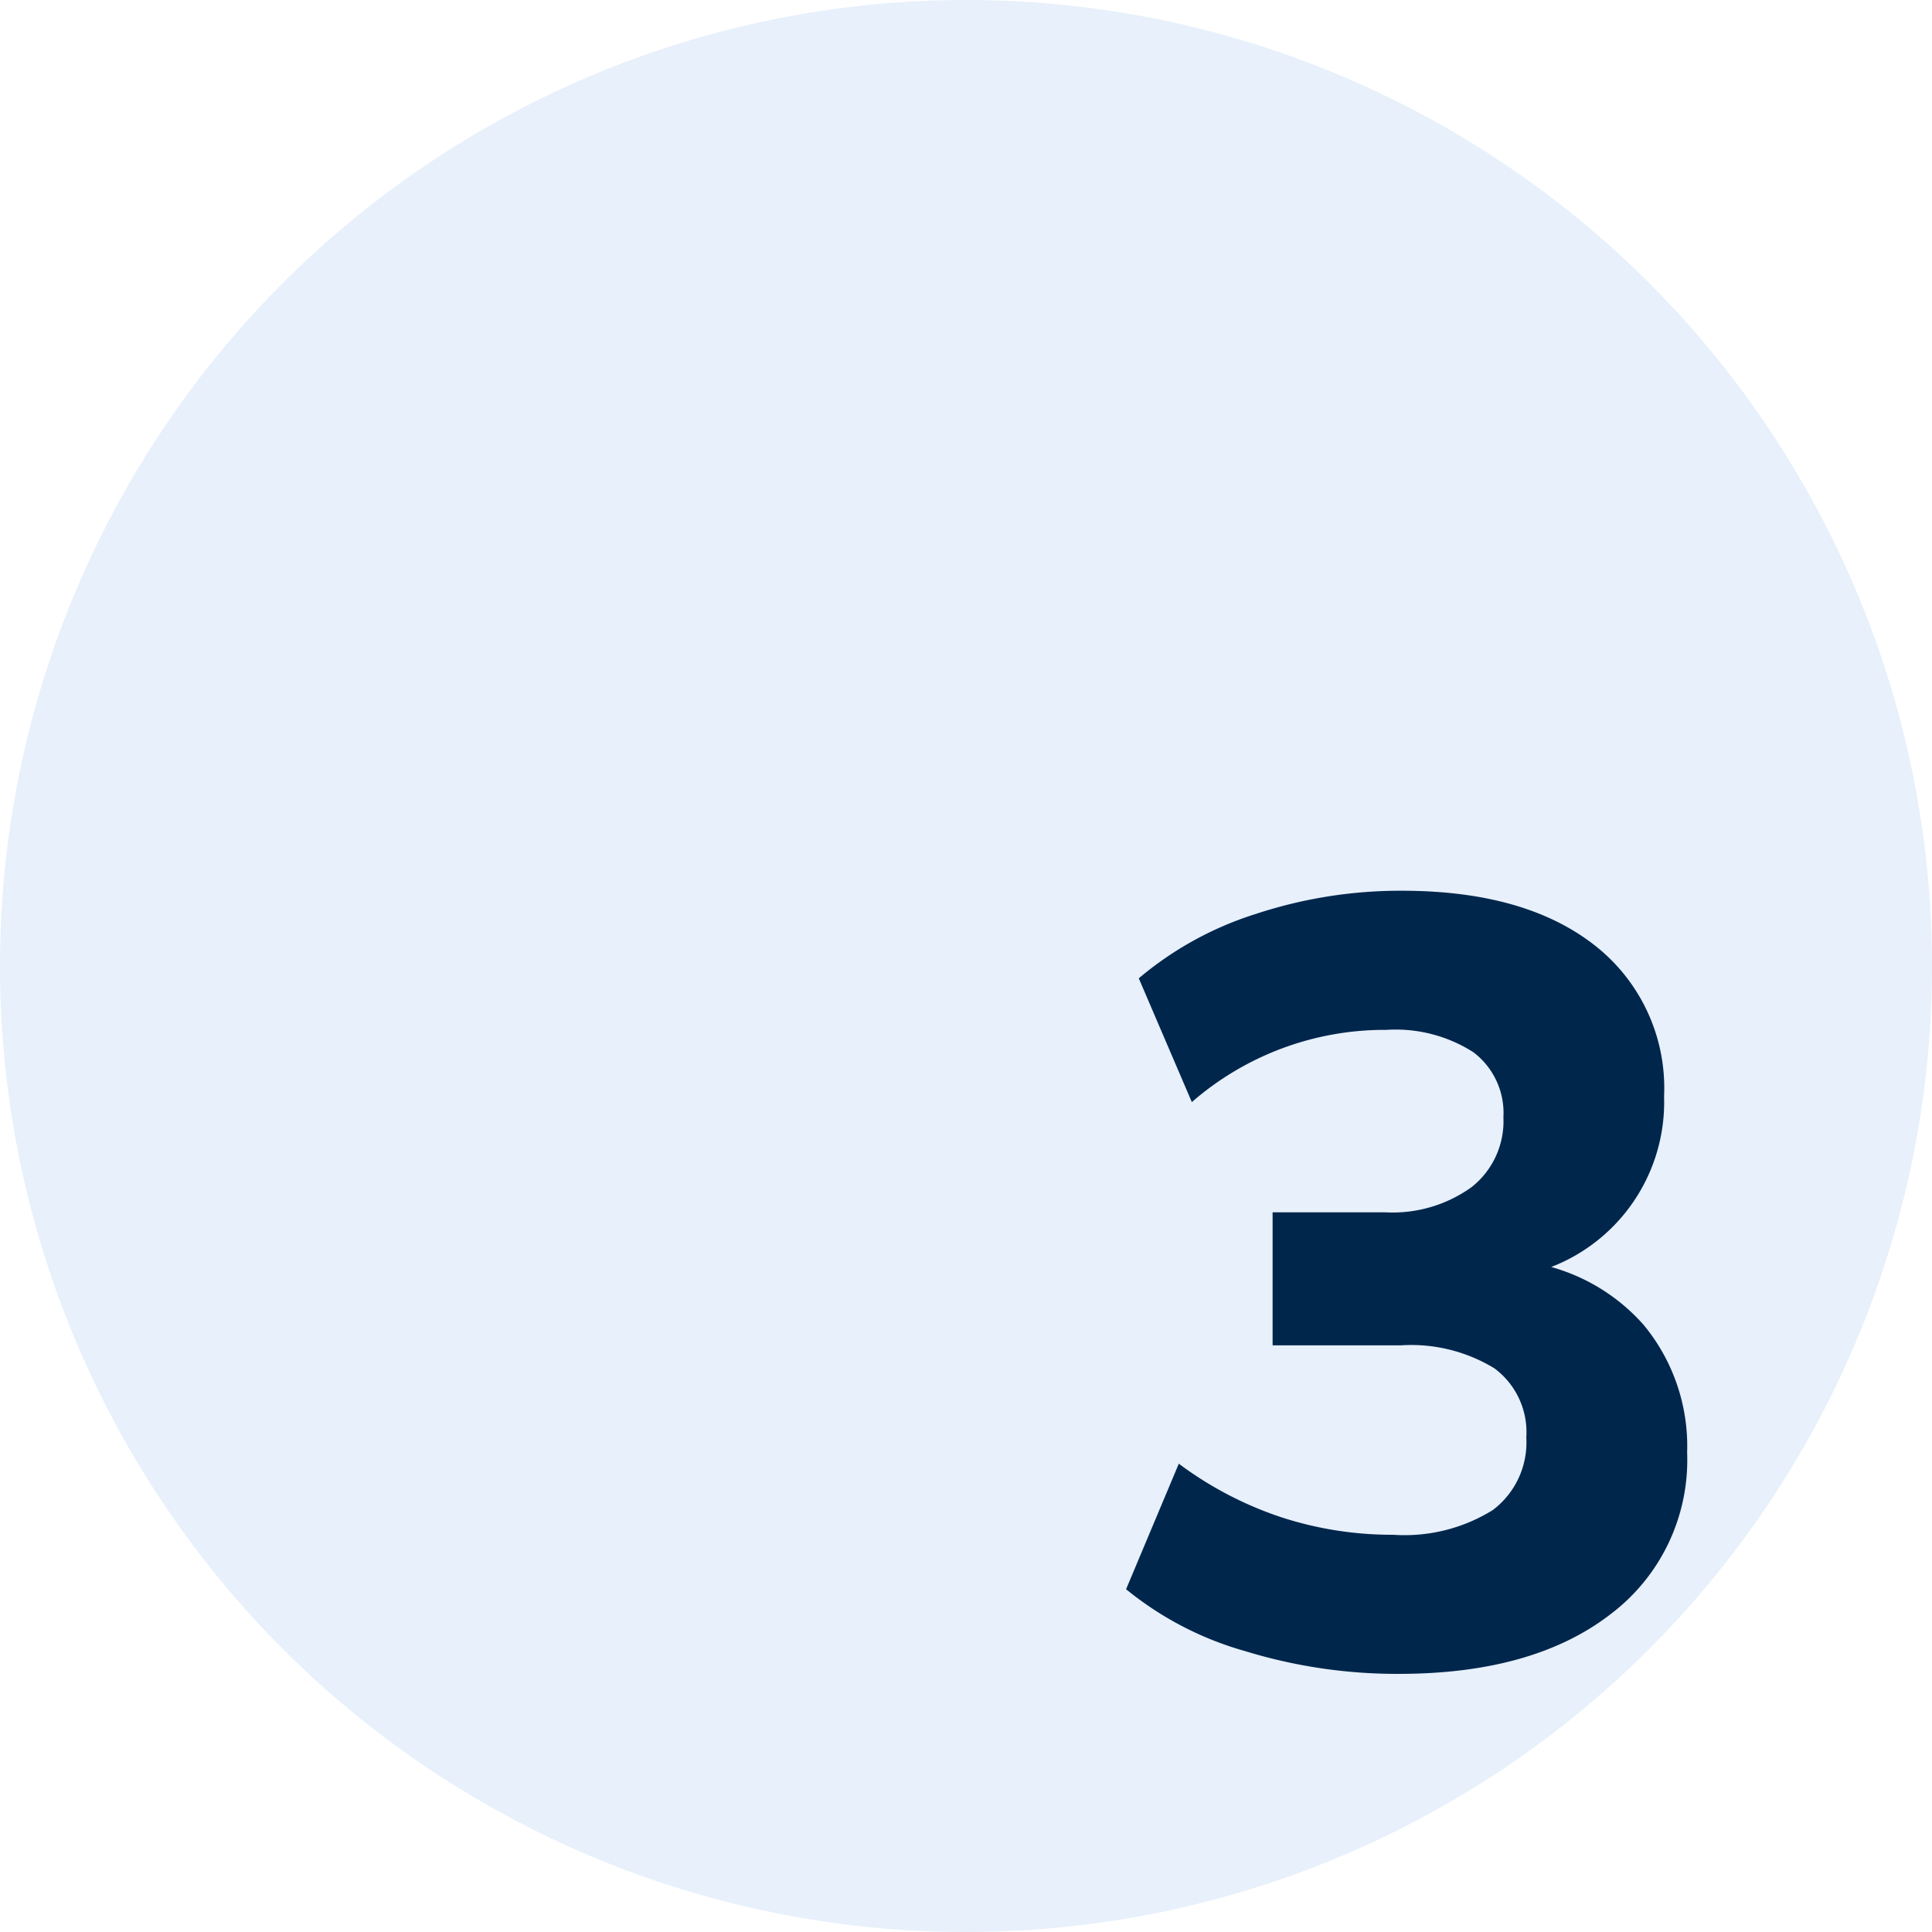
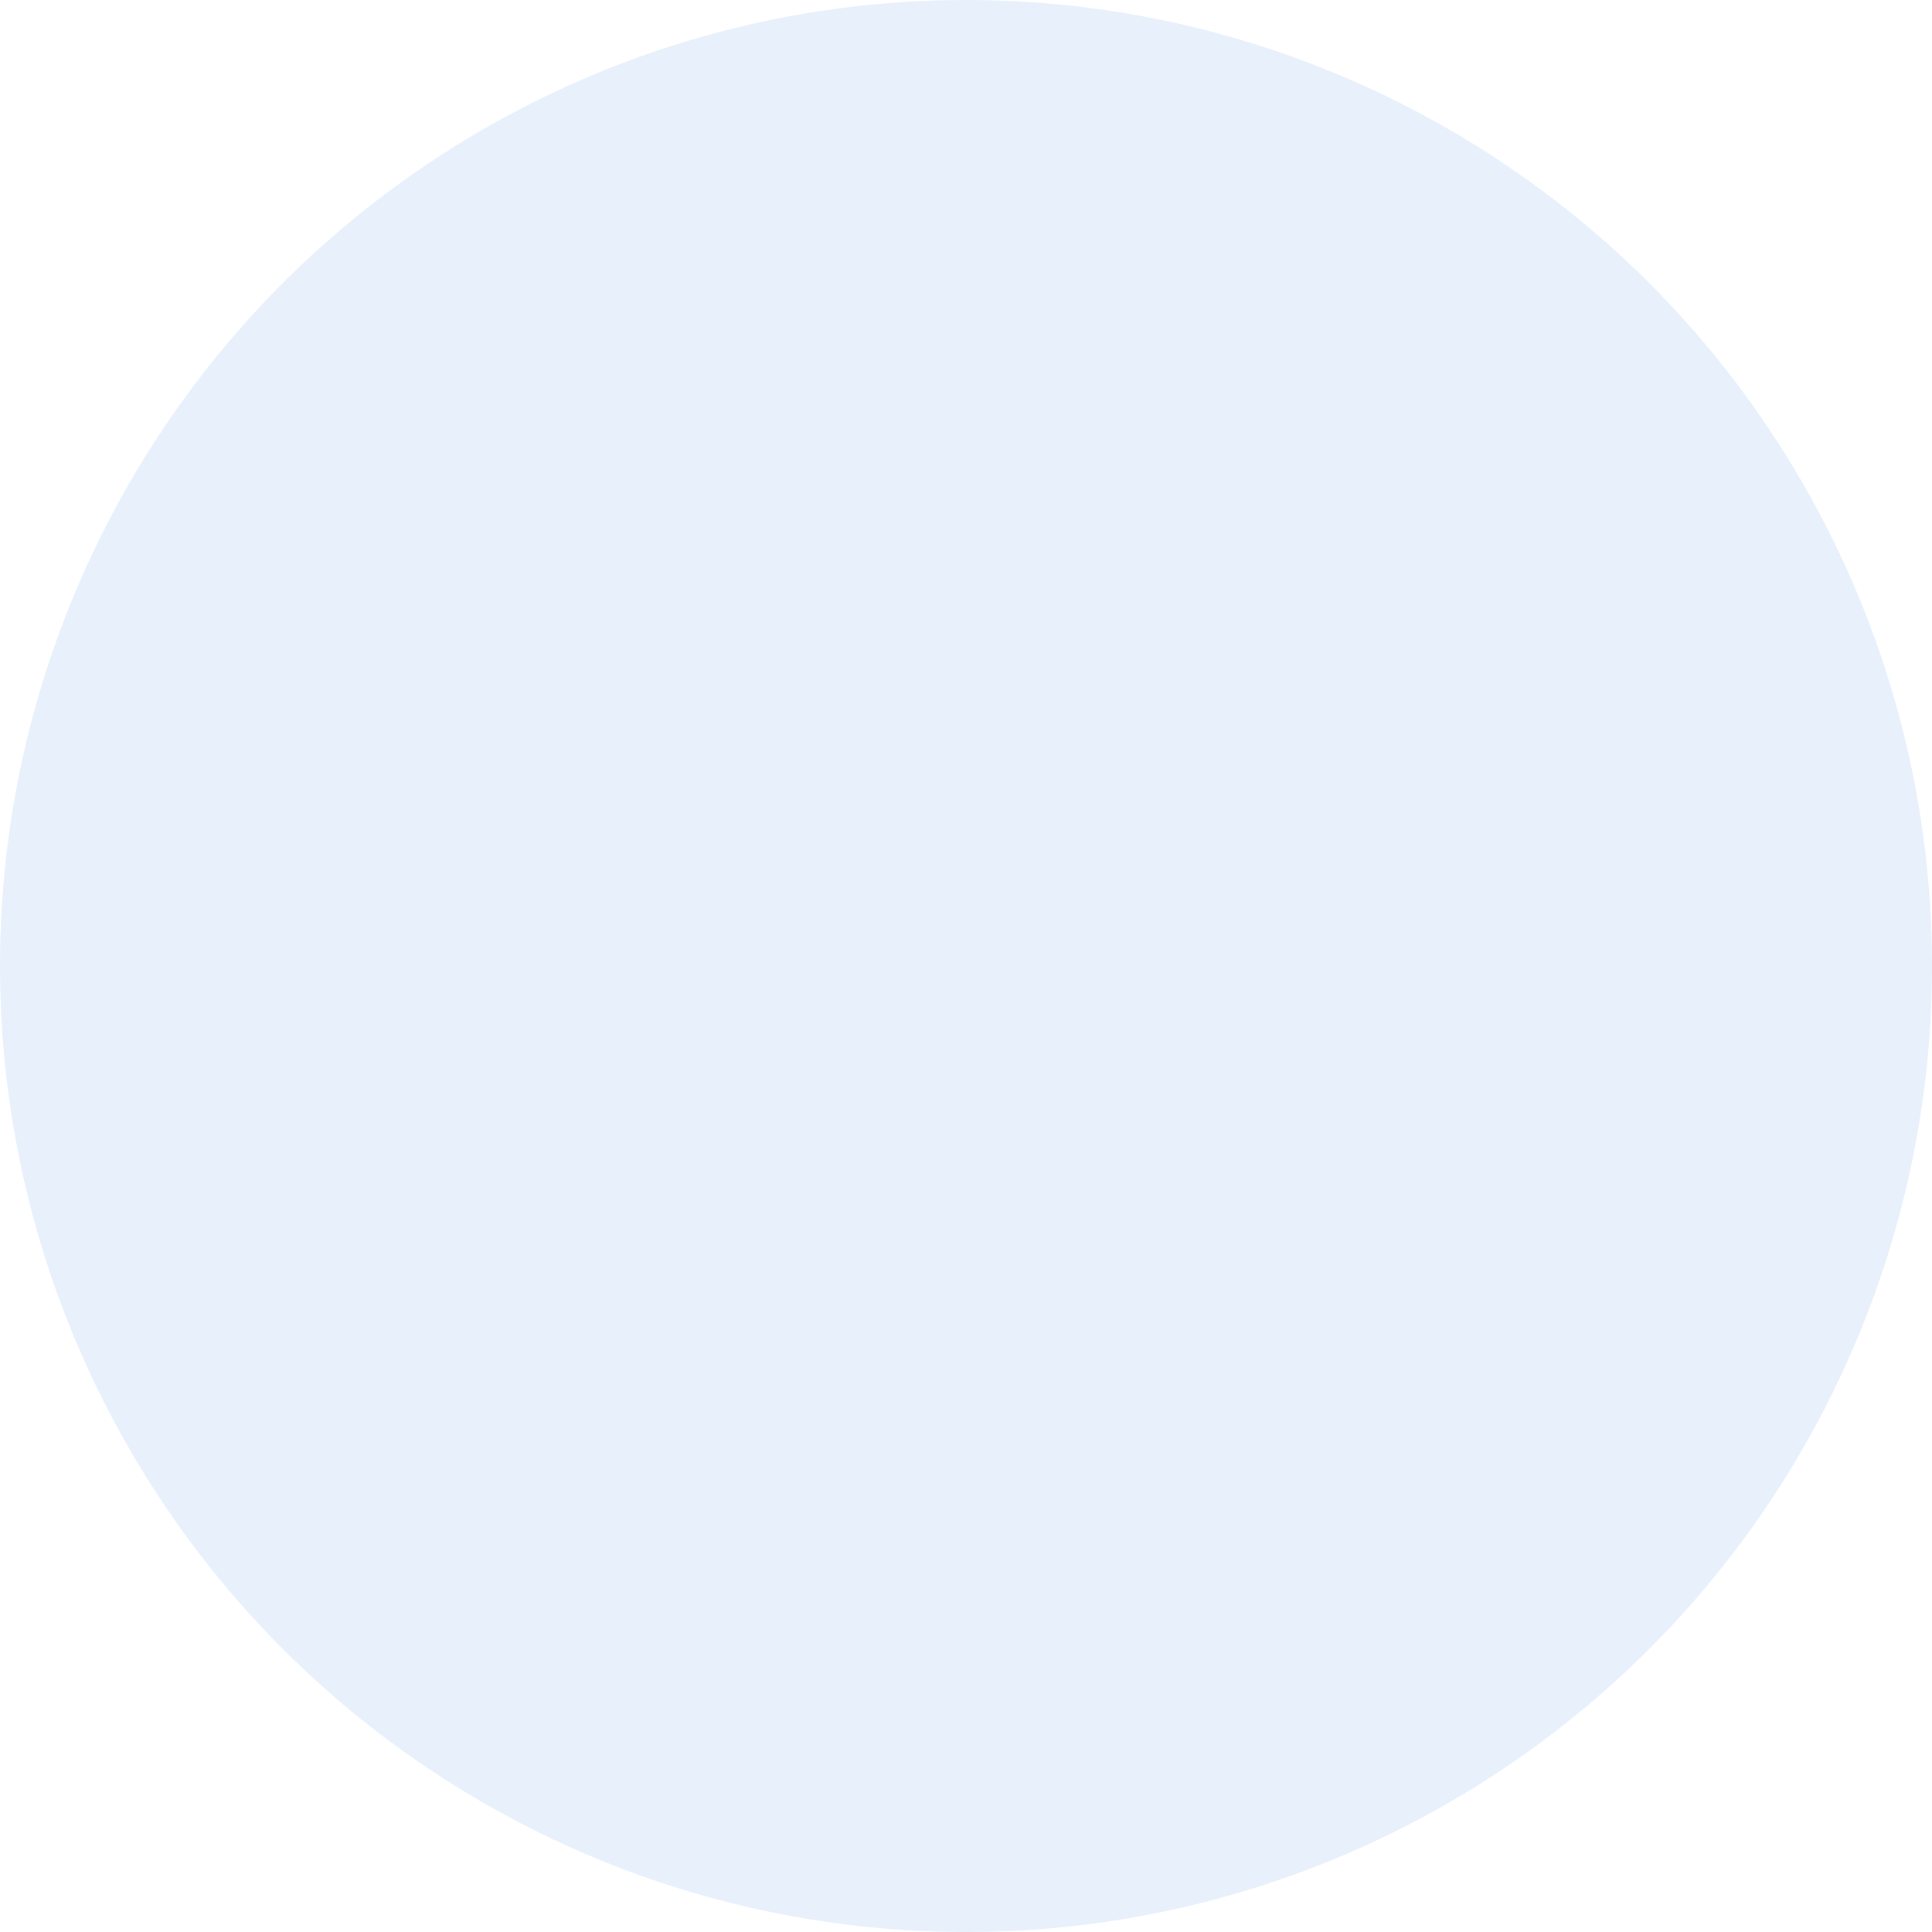
<svg xmlns="http://www.w3.org/2000/svg" id="number-3-icon" width="86" height="86" viewBox="0 0 86 86">
  <circle id="Ellipse_303" data-name="Ellipse 303" cx="43" cy="43" r="43" fill="#0d65d9" opacity="0.1" />
-   <path id="Path_18889" data-name="Path 18889" d="M22.261,48.51A23.044,23.044,0,0,1,15.436,47.5a14.665,14.665,0,0,1-5.31-2.758l2.347-5.588A16.1,16.1,0,0,0,17.04,41.54a15.919,15.919,0,0,0,4.969.778,7.443,7.443,0,0,0,4.44-1.1,3.768,3.768,0,0,0,1.492-3.236,3.535,3.535,0,0,0-1.423-3.075,7.118,7.118,0,0,0-4.17-1.021h-5.7V27.965H21.67A6.023,6.023,0,0,0,25.5,26.847a3.735,3.735,0,0,0,1.422-3.11,3.389,3.389,0,0,0-1.339-2.9,6.419,6.419,0,0,0-3.87-.994,13.067,13.067,0,0,0-8.66,3.215l-2.362-5.51a15.09,15.09,0,0,1,5.224-2.87A20.525,20.525,0,0,1,22.4,13.65q5.476,0,8.574,2.421a8.066,8.066,0,0,1,3.1,6.735,7.872,7.872,0,0,1-6.279,7.962v-.621a8.57,8.57,0,0,1,5.373,2.833A8.473,8.473,0,0,1,35.1,38.661a8.6,8.6,0,0,1-3.432,7.21Q28.232,48.51,22.261,48.51Z" transform="translate(40 26)" fill="#00264c" />
</svg>